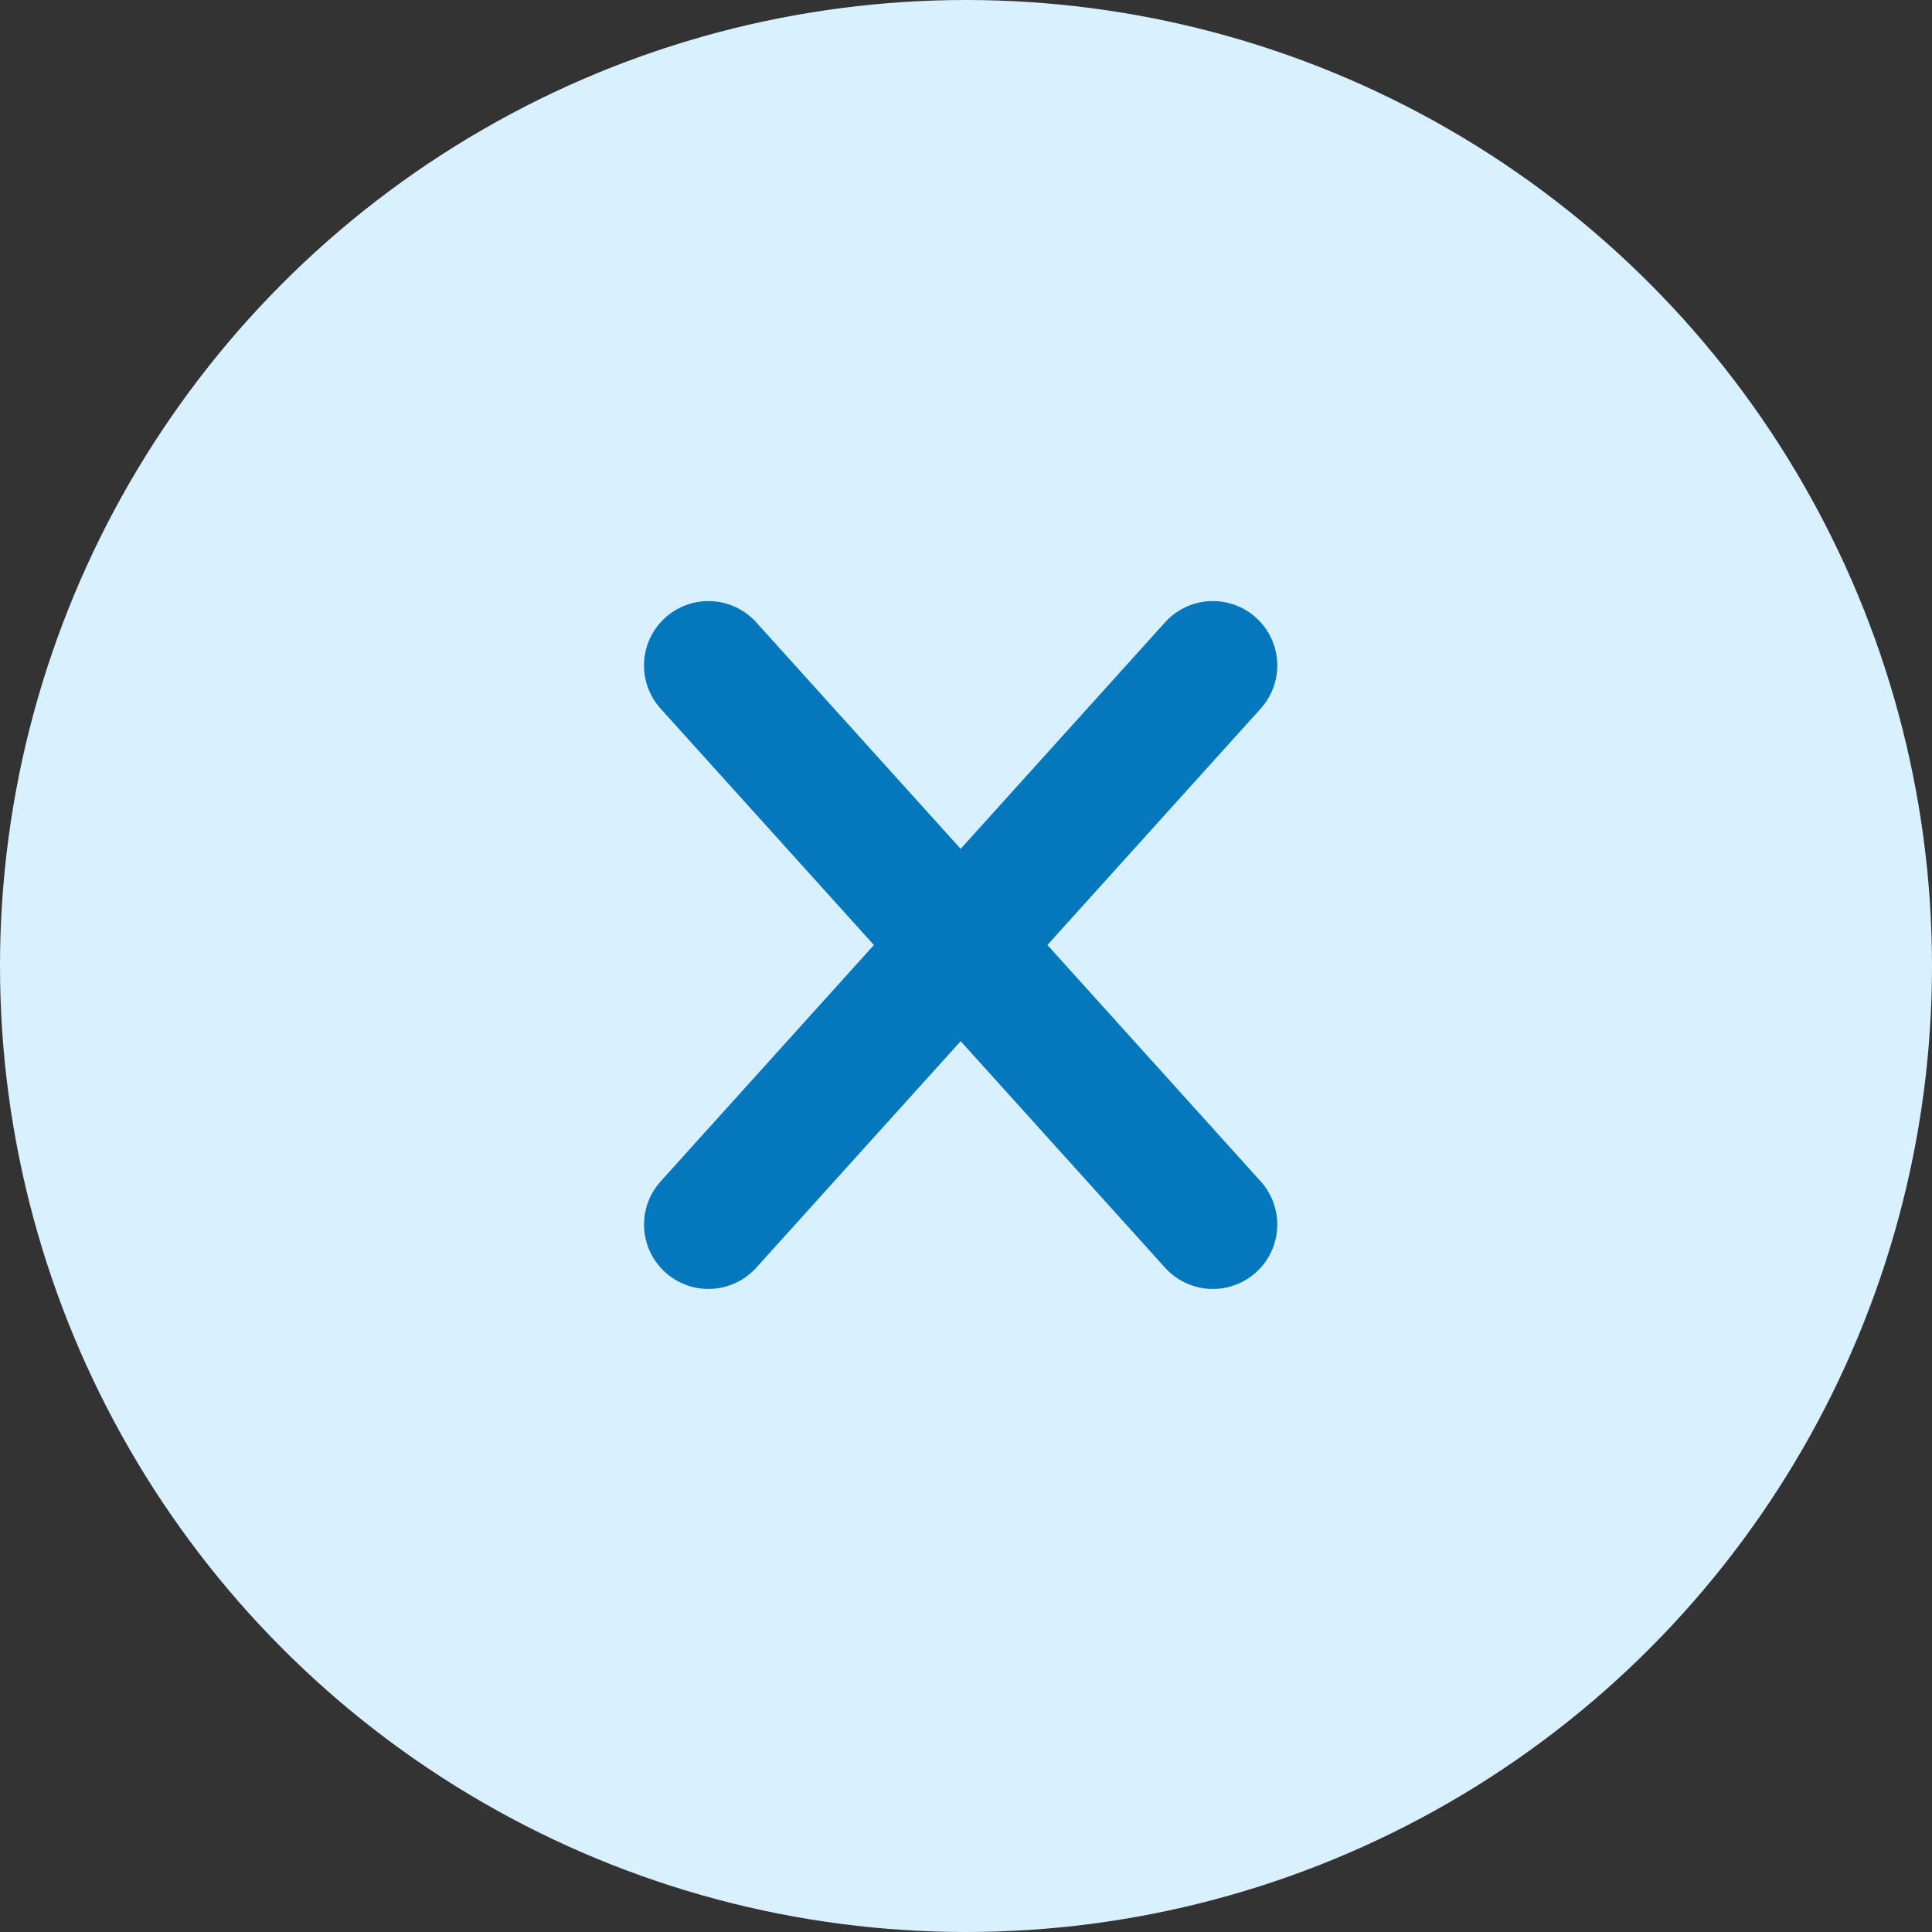
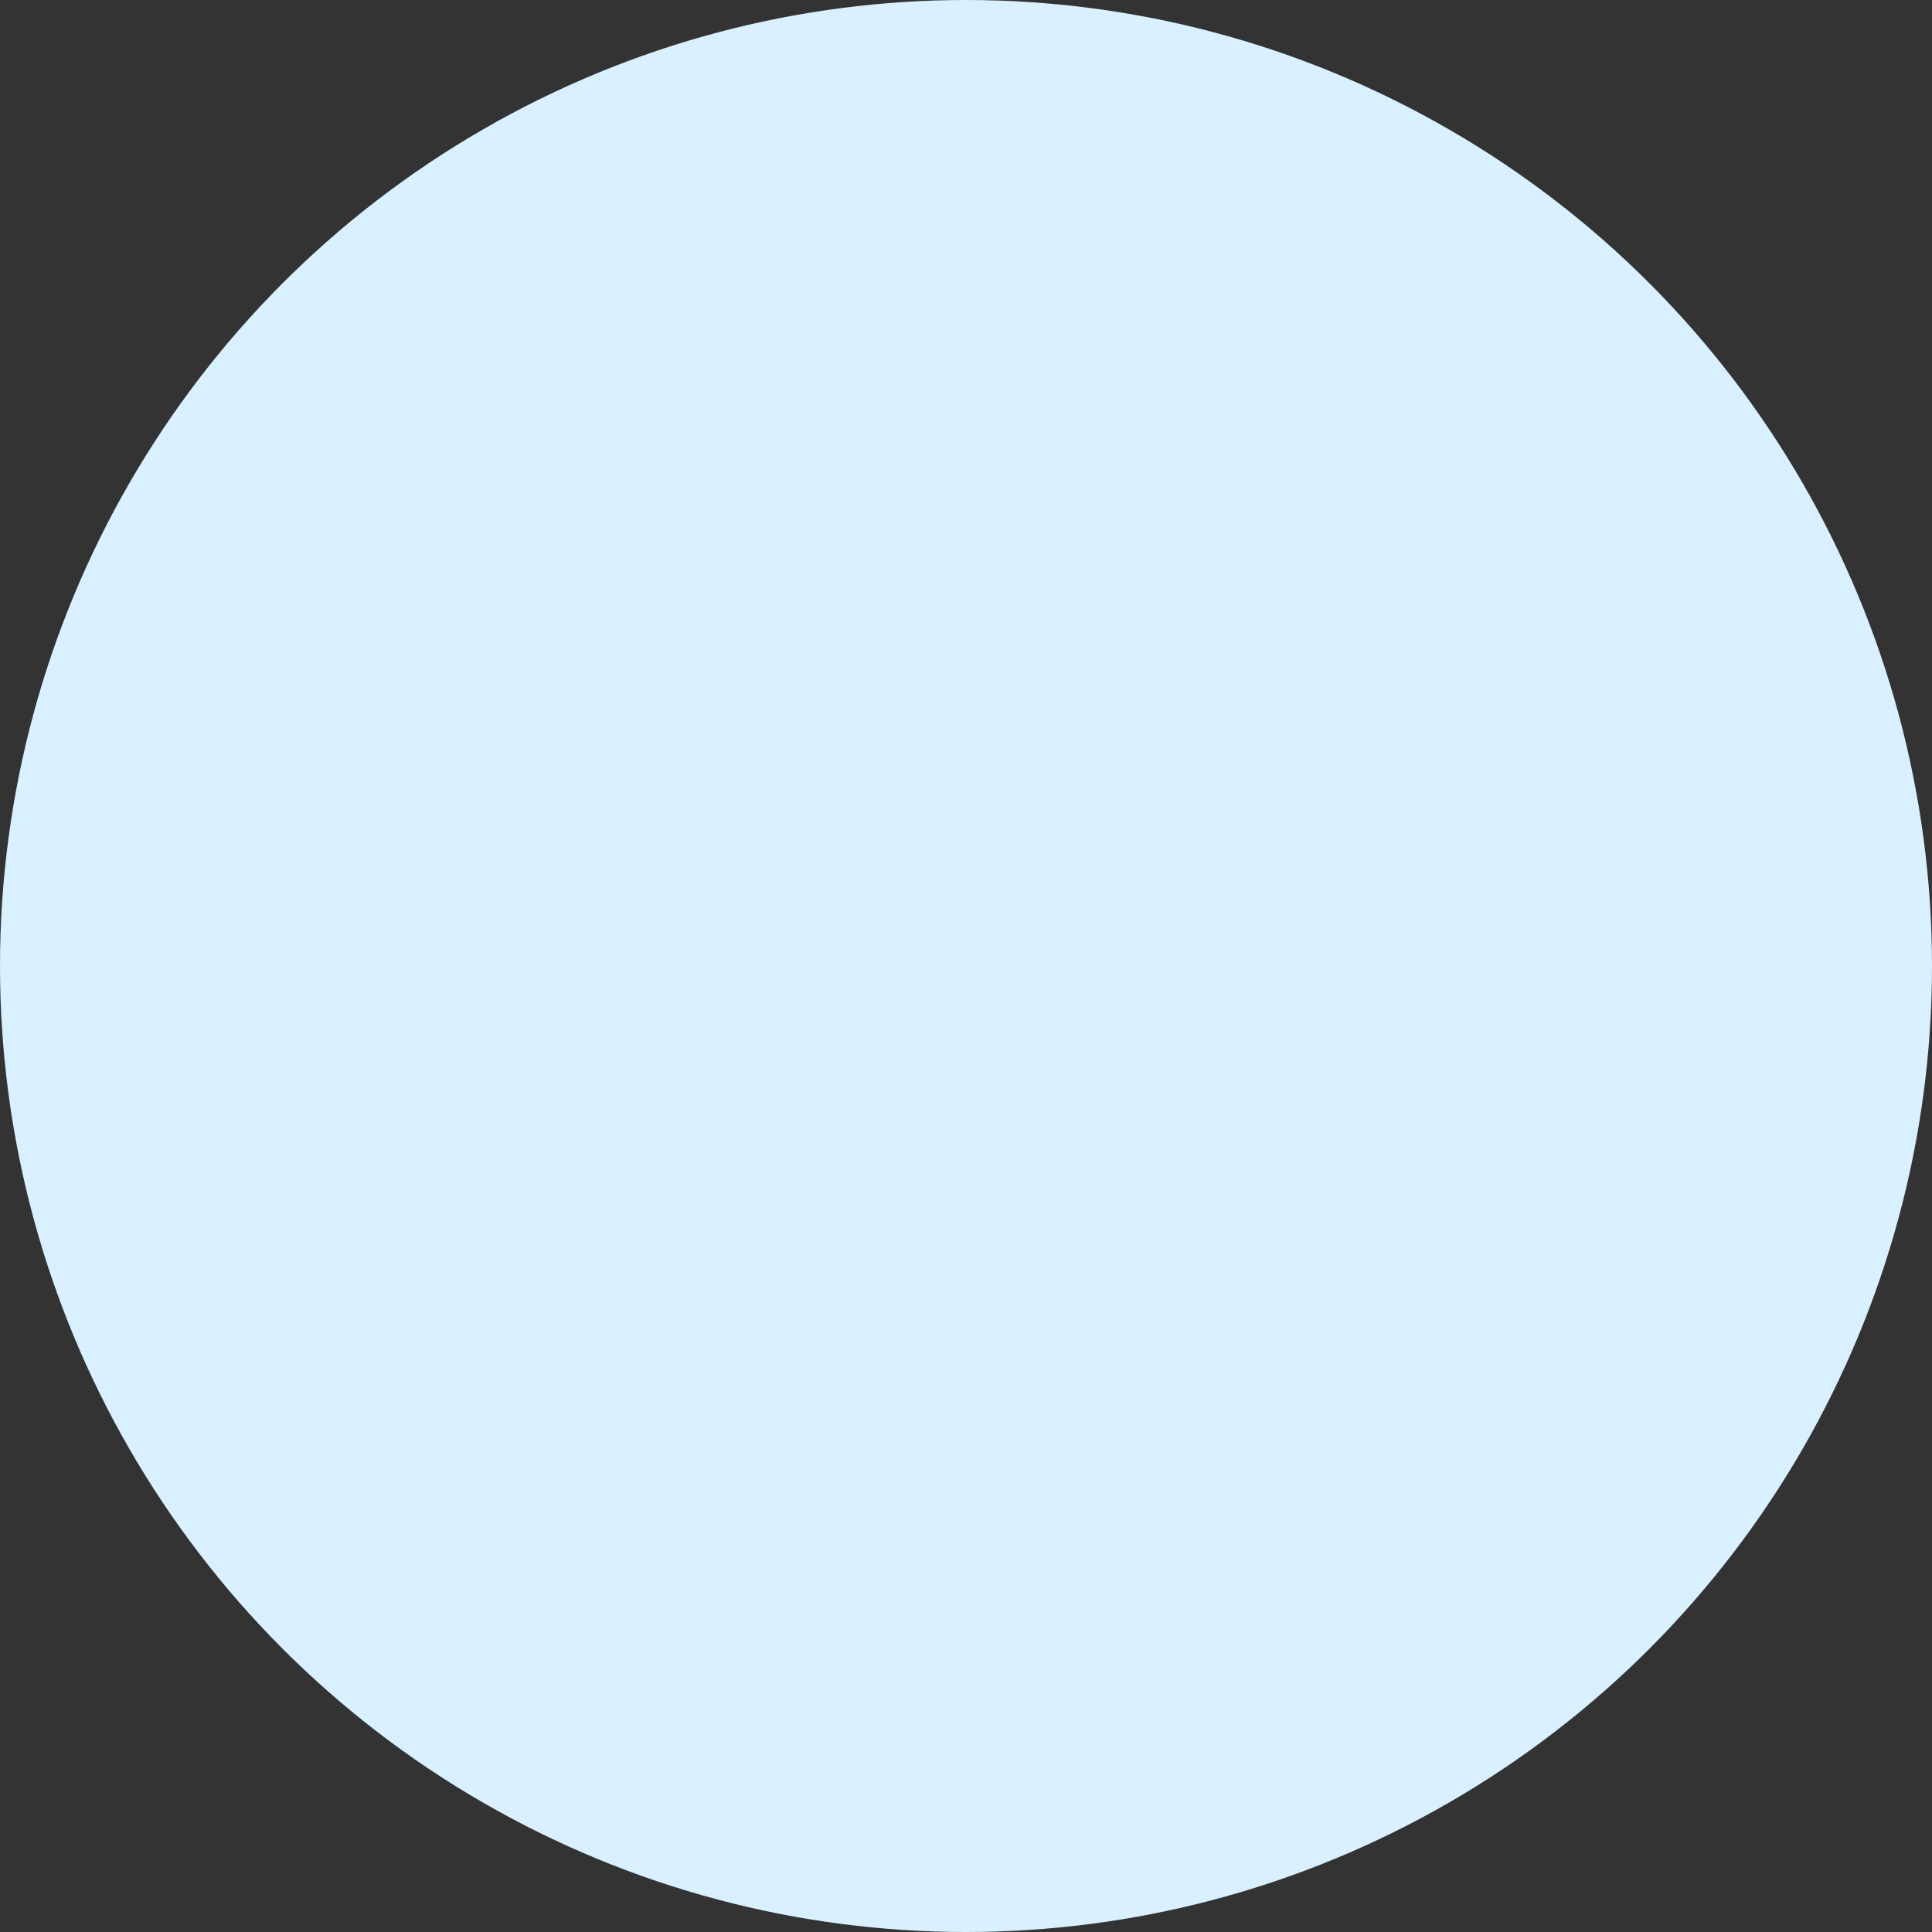
<svg xmlns="http://www.w3.org/2000/svg" width="45" height="45" viewBox="0 0 45 45">
  <rect x="0" y="0" width="45" height="45" fill="#333333" stroke="none" />
  <g id="Group_1787" data-name="Group 1787" transform="translate(-1366 -19)">
    <circle id="Ellipse_17" data-name="Ellipse 17" cx="22.5" cy="22.5" r="22.5" transform="translate(1366 19)" fill="#d8f0ff" />
-     <path id="Union_3" data-name="Union 3" d="M3931.876,4783.511l-5.875,6.511,5.875-6.511L3926,4777l5.875,6.511,5.875-6.511-5.875,6.511,5.875,6.511Z" transform="translate(-2543.5 -4742.5)" fill="none" stroke="#0477bd" stroke-linecap="round" stroke-linejoin="round" stroke-width="3" />
  </g>
</svg>